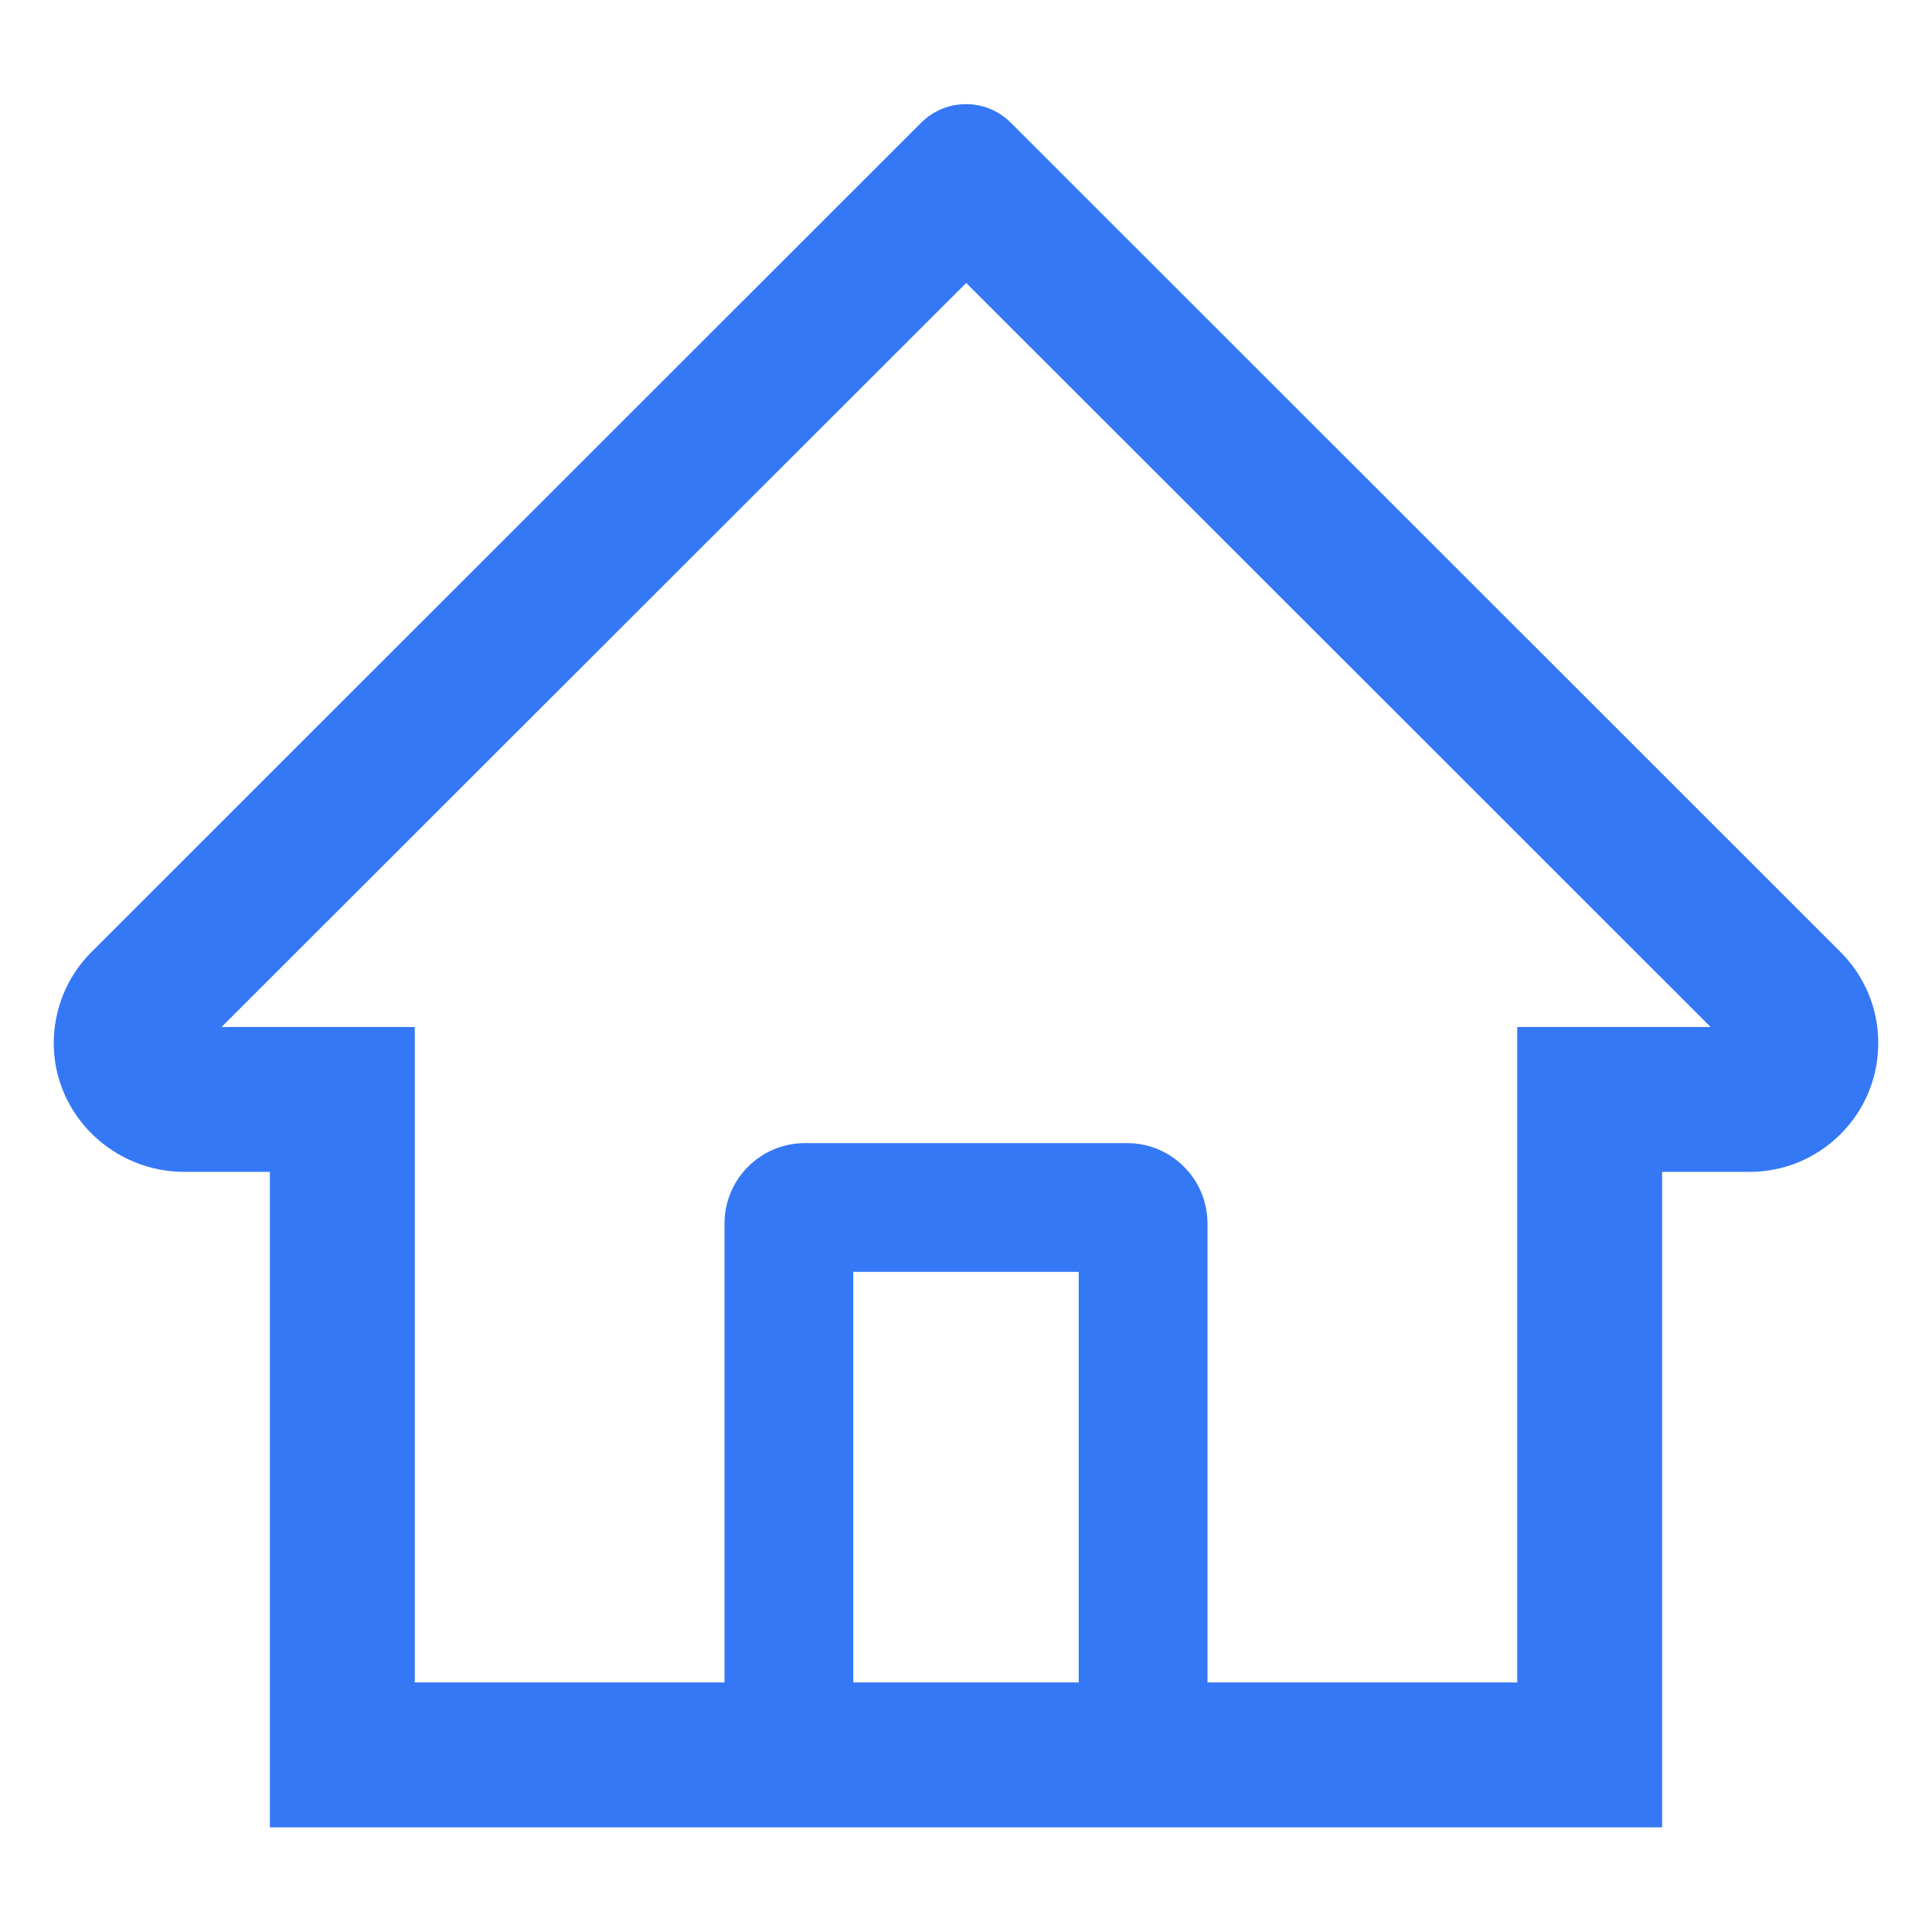
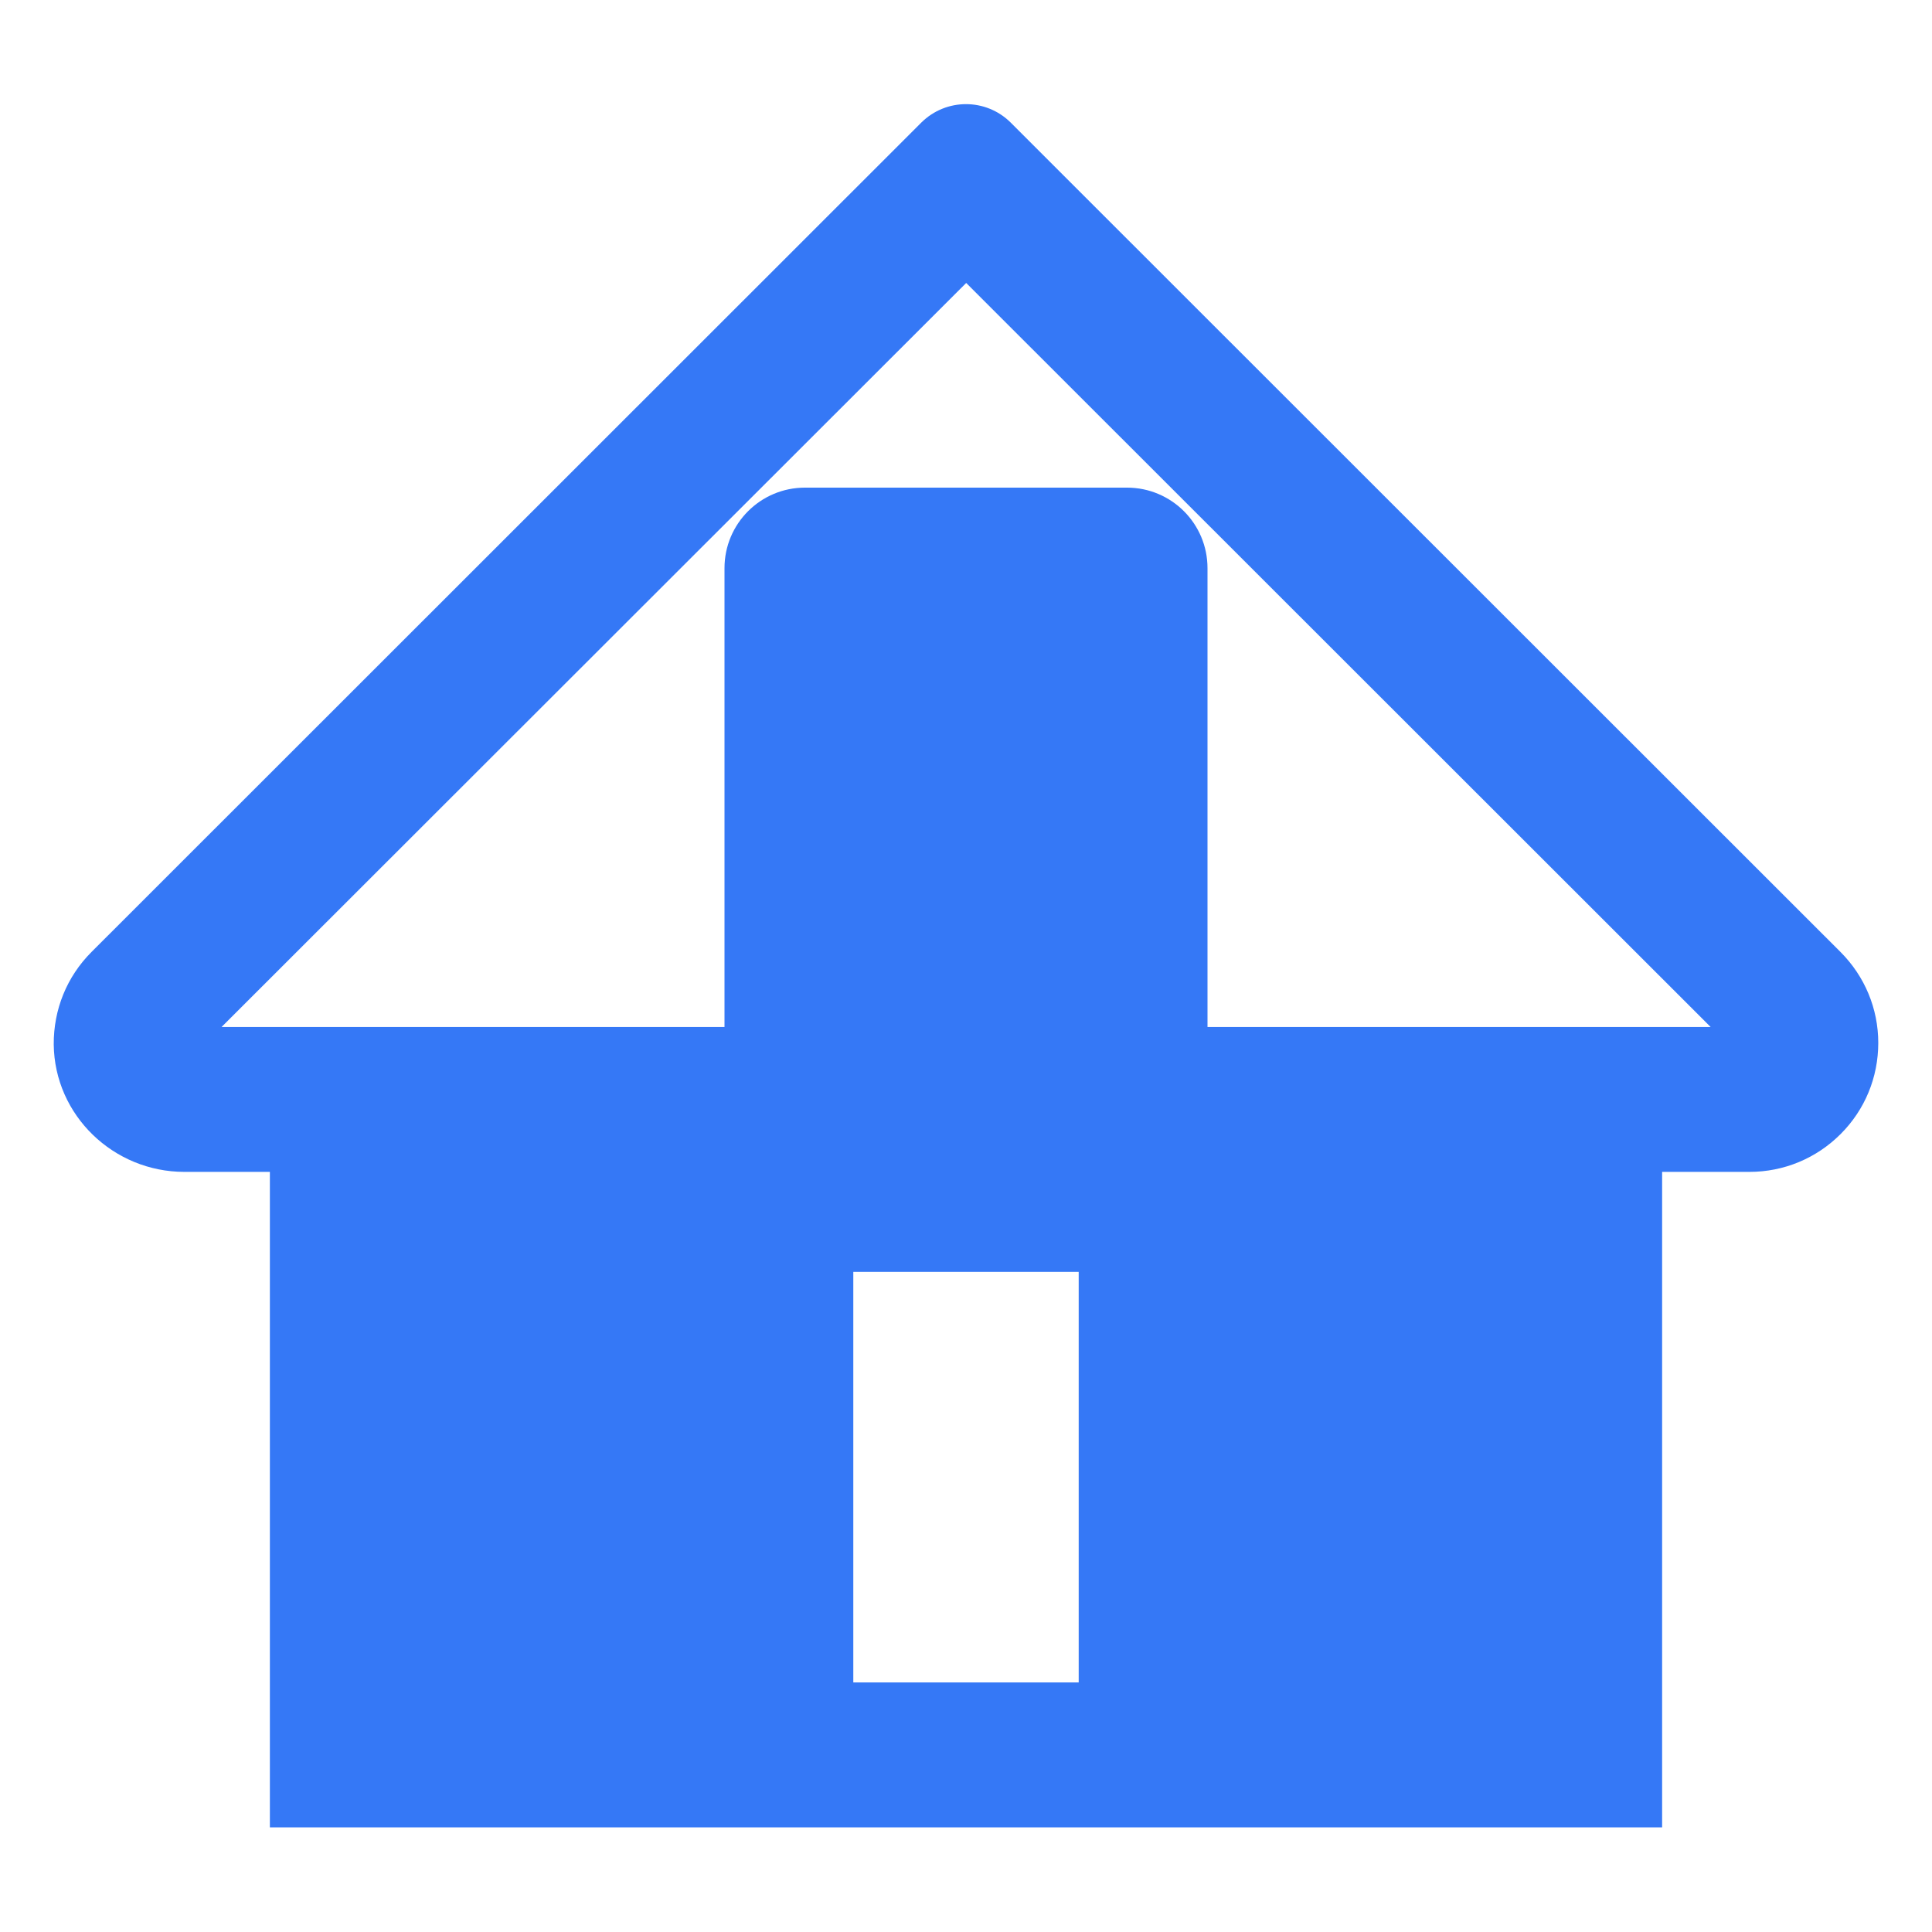
<svg xmlns="http://www.w3.org/2000/svg" class="prefix__icon" viewBox="0 0 1024 1024" width="64" height="64">
-   <path d="M975.467 504.533L563.307 92.587 535.68 64.96c-13.12-13.013-34.24-13.013-47.36 0L48.533 504.533c-13.12 13.12-20.16 30.507-20.053 49.067.427 37.547 31.68 67.52 69.227 67.52h45.333v347.413h737.92V621.12h46.293c18.24 0 35.414-7.147 48.32-20.053 12.907-12.907 19.947-30.08 19.947-48.32 0-18.134-7.147-35.307-20.053-48.214zm-403.734 387.2H452.267v-217.6h119.466v217.6zM804.16 544.32v347.413H640v-243.2c0-23.573-19.093-42.666-42.667-42.666H426.667c-23.574 0-42.667 19.093-42.667 42.666v243.2H219.84V544.32h-102.4l394.667-394.347 24.64 24.64 369.92 369.707H804.16z" fill="#3578f6" />
+   <path d="M975.467 504.533L563.307 92.587 535.68 64.96c-13.12-13.013-34.24-13.013-47.36 0L48.533 504.533c-13.12 13.12-20.16 30.507-20.053 49.067.427 37.547 31.68 67.52 69.227 67.52h45.333v347.413h737.92V621.12h46.293c18.24 0 35.414-7.147 48.32-20.053 12.907-12.907 19.947-30.08 19.947-48.32 0-18.134-7.147-35.307-20.053-48.214zm-403.734 387.2H452.267v-217.6h119.466v217.6zM804.16 544.32H640v-243.2c0-23.573-19.093-42.666-42.667-42.666H426.667c-23.574 0-42.667 19.093-42.667 42.666v243.2H219.84V544.32h-102.4l394.667-394.347 24.64 24.64 369.92 369.707H804.16z" fill="#3578f6" />
</svg>